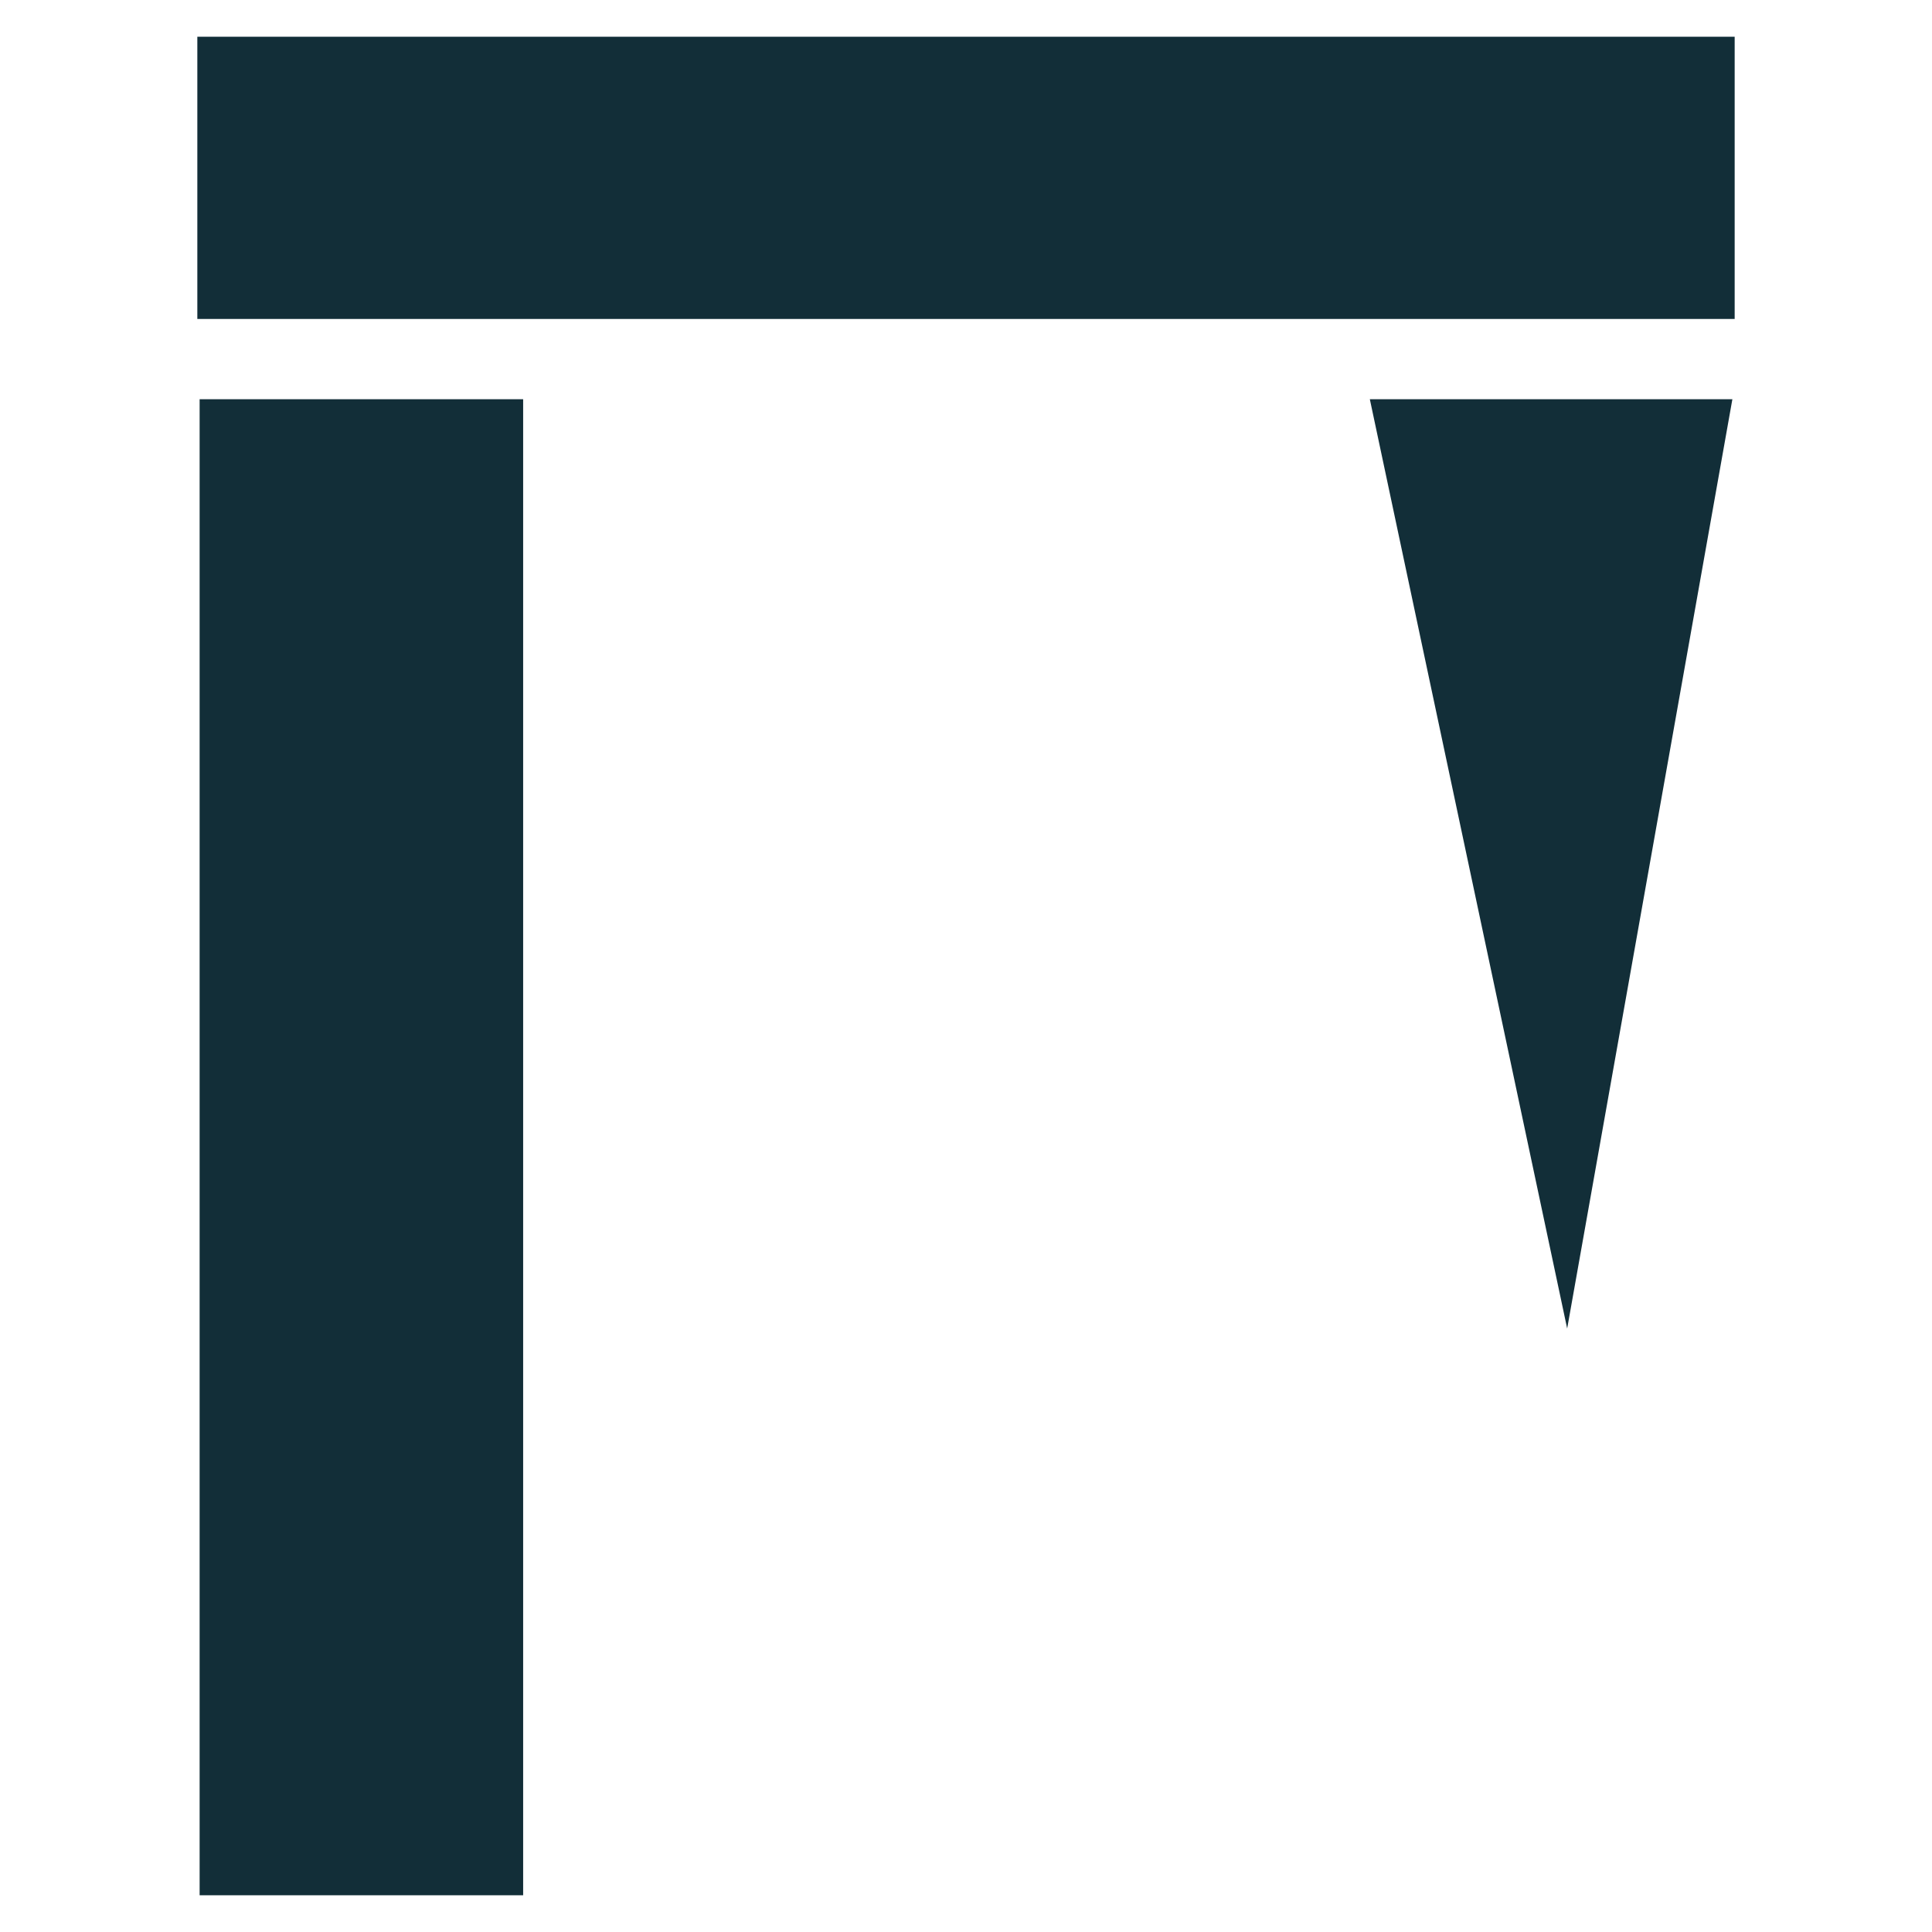
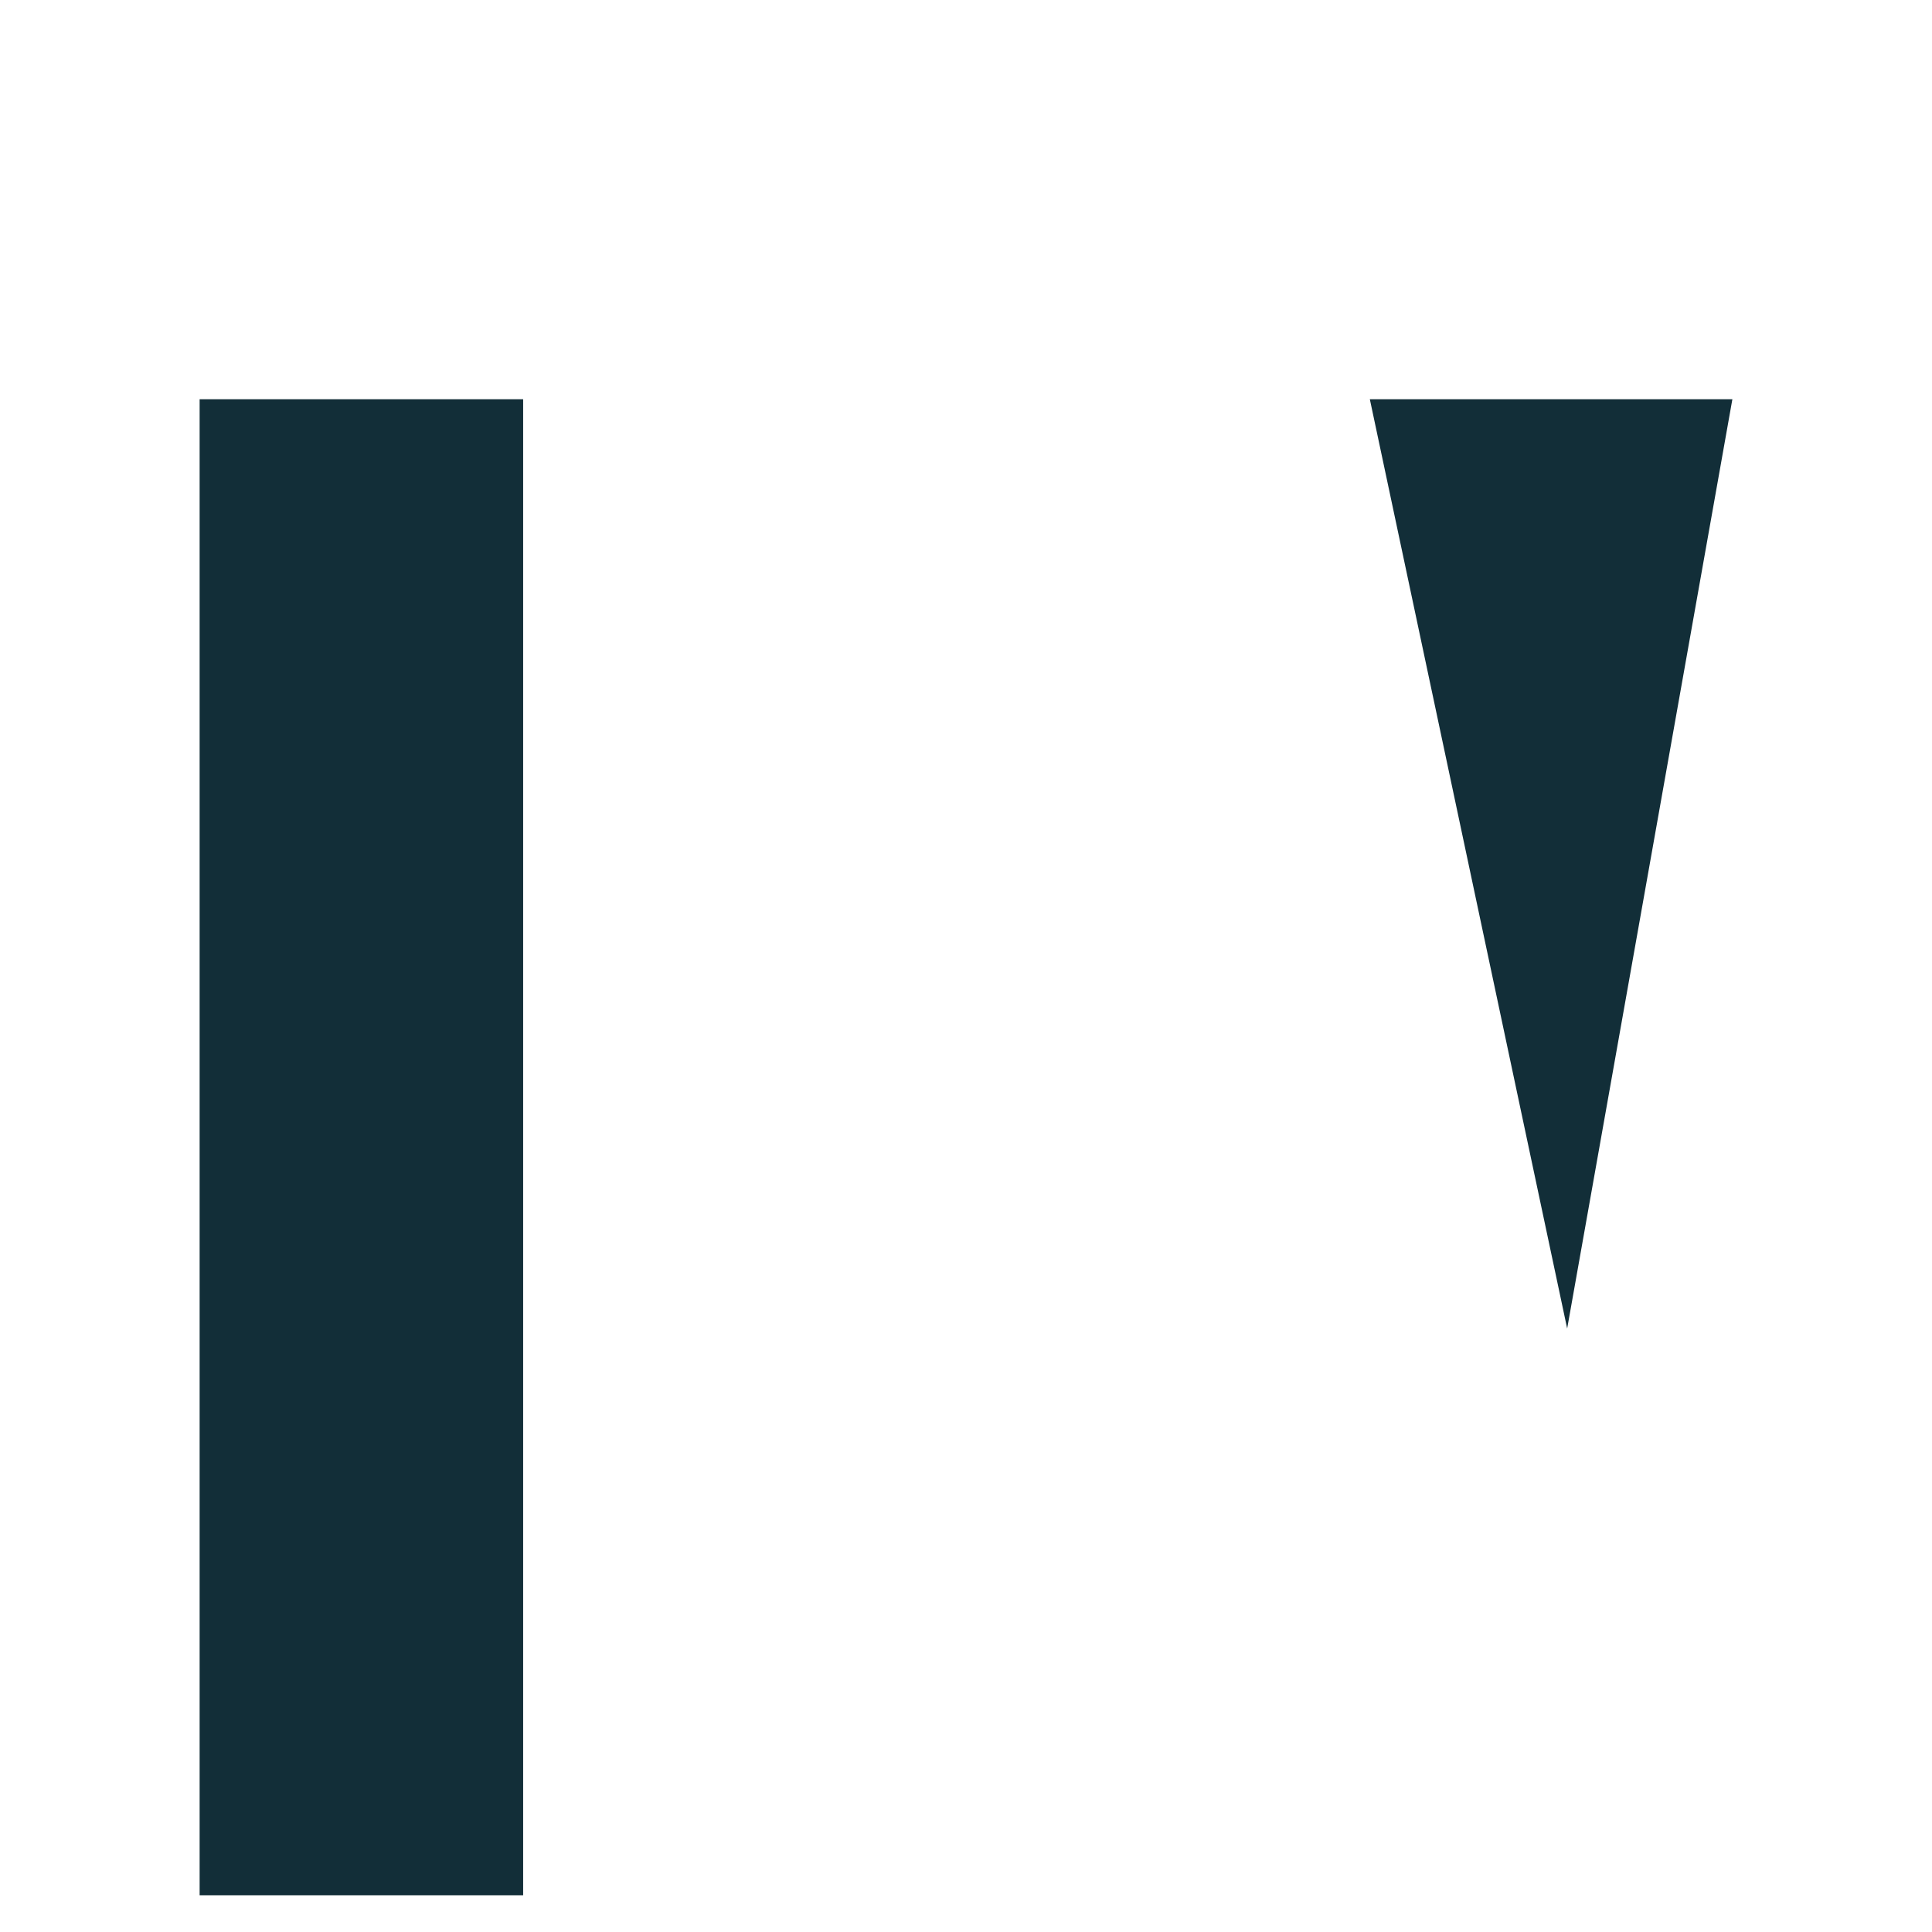
<svg xmlns="http://www.w3.org/2000/svg" version="1.1" viewBox="0 0 84.2 84.2">
  <defs>
    <style>
      .cls-1 {
        fill: #122e38;
      }
    </style>
  </defs>
  <g>
    <g id="Capa_1">
      <g>
        <path class="cls-1" d="M75.6,17.4h-15.9s8.6,40.5,8.6,40.5l7.2-40.5Z" />
-         <path class="cls-1" d="M75.6,13.9V1.6H8.6s0,12.3,0,12.3h67Z" />
        <path class="cls-1" d="M8.7,82.6h14.1s0-65.2,0-65.2h-14.1v65.2Z" />
      </g>
    </g>
  </g>
</svg>